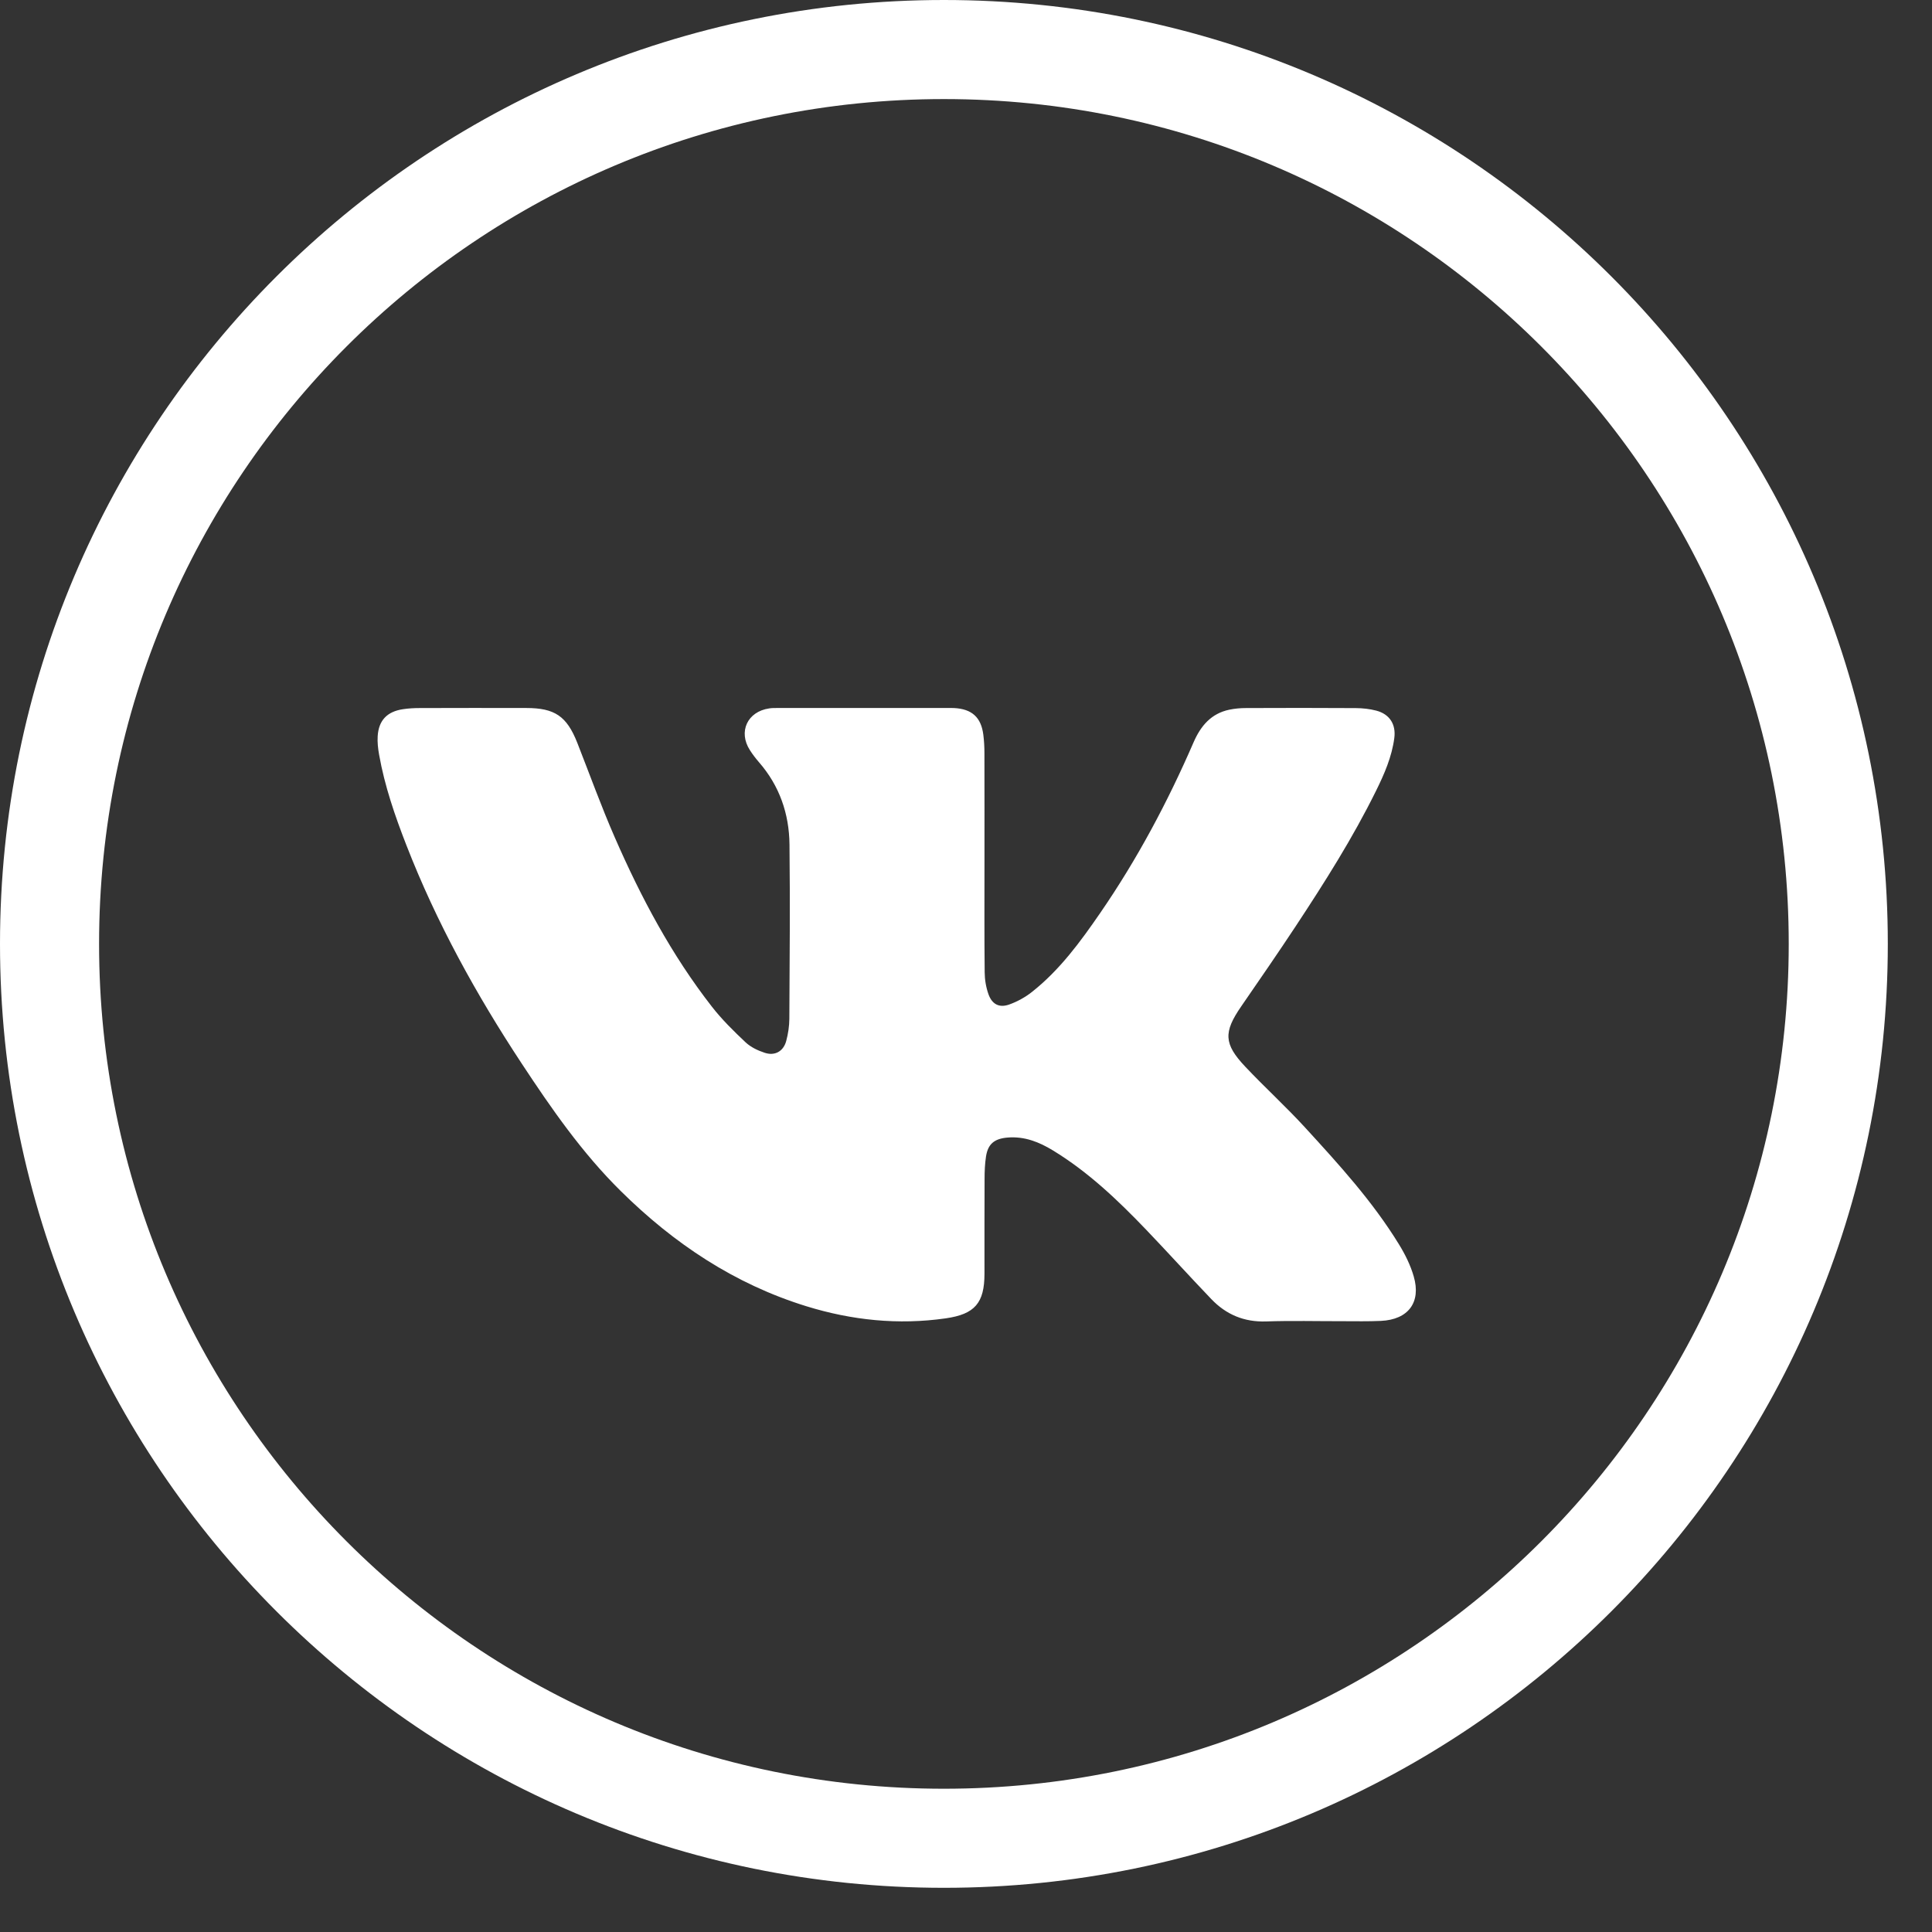
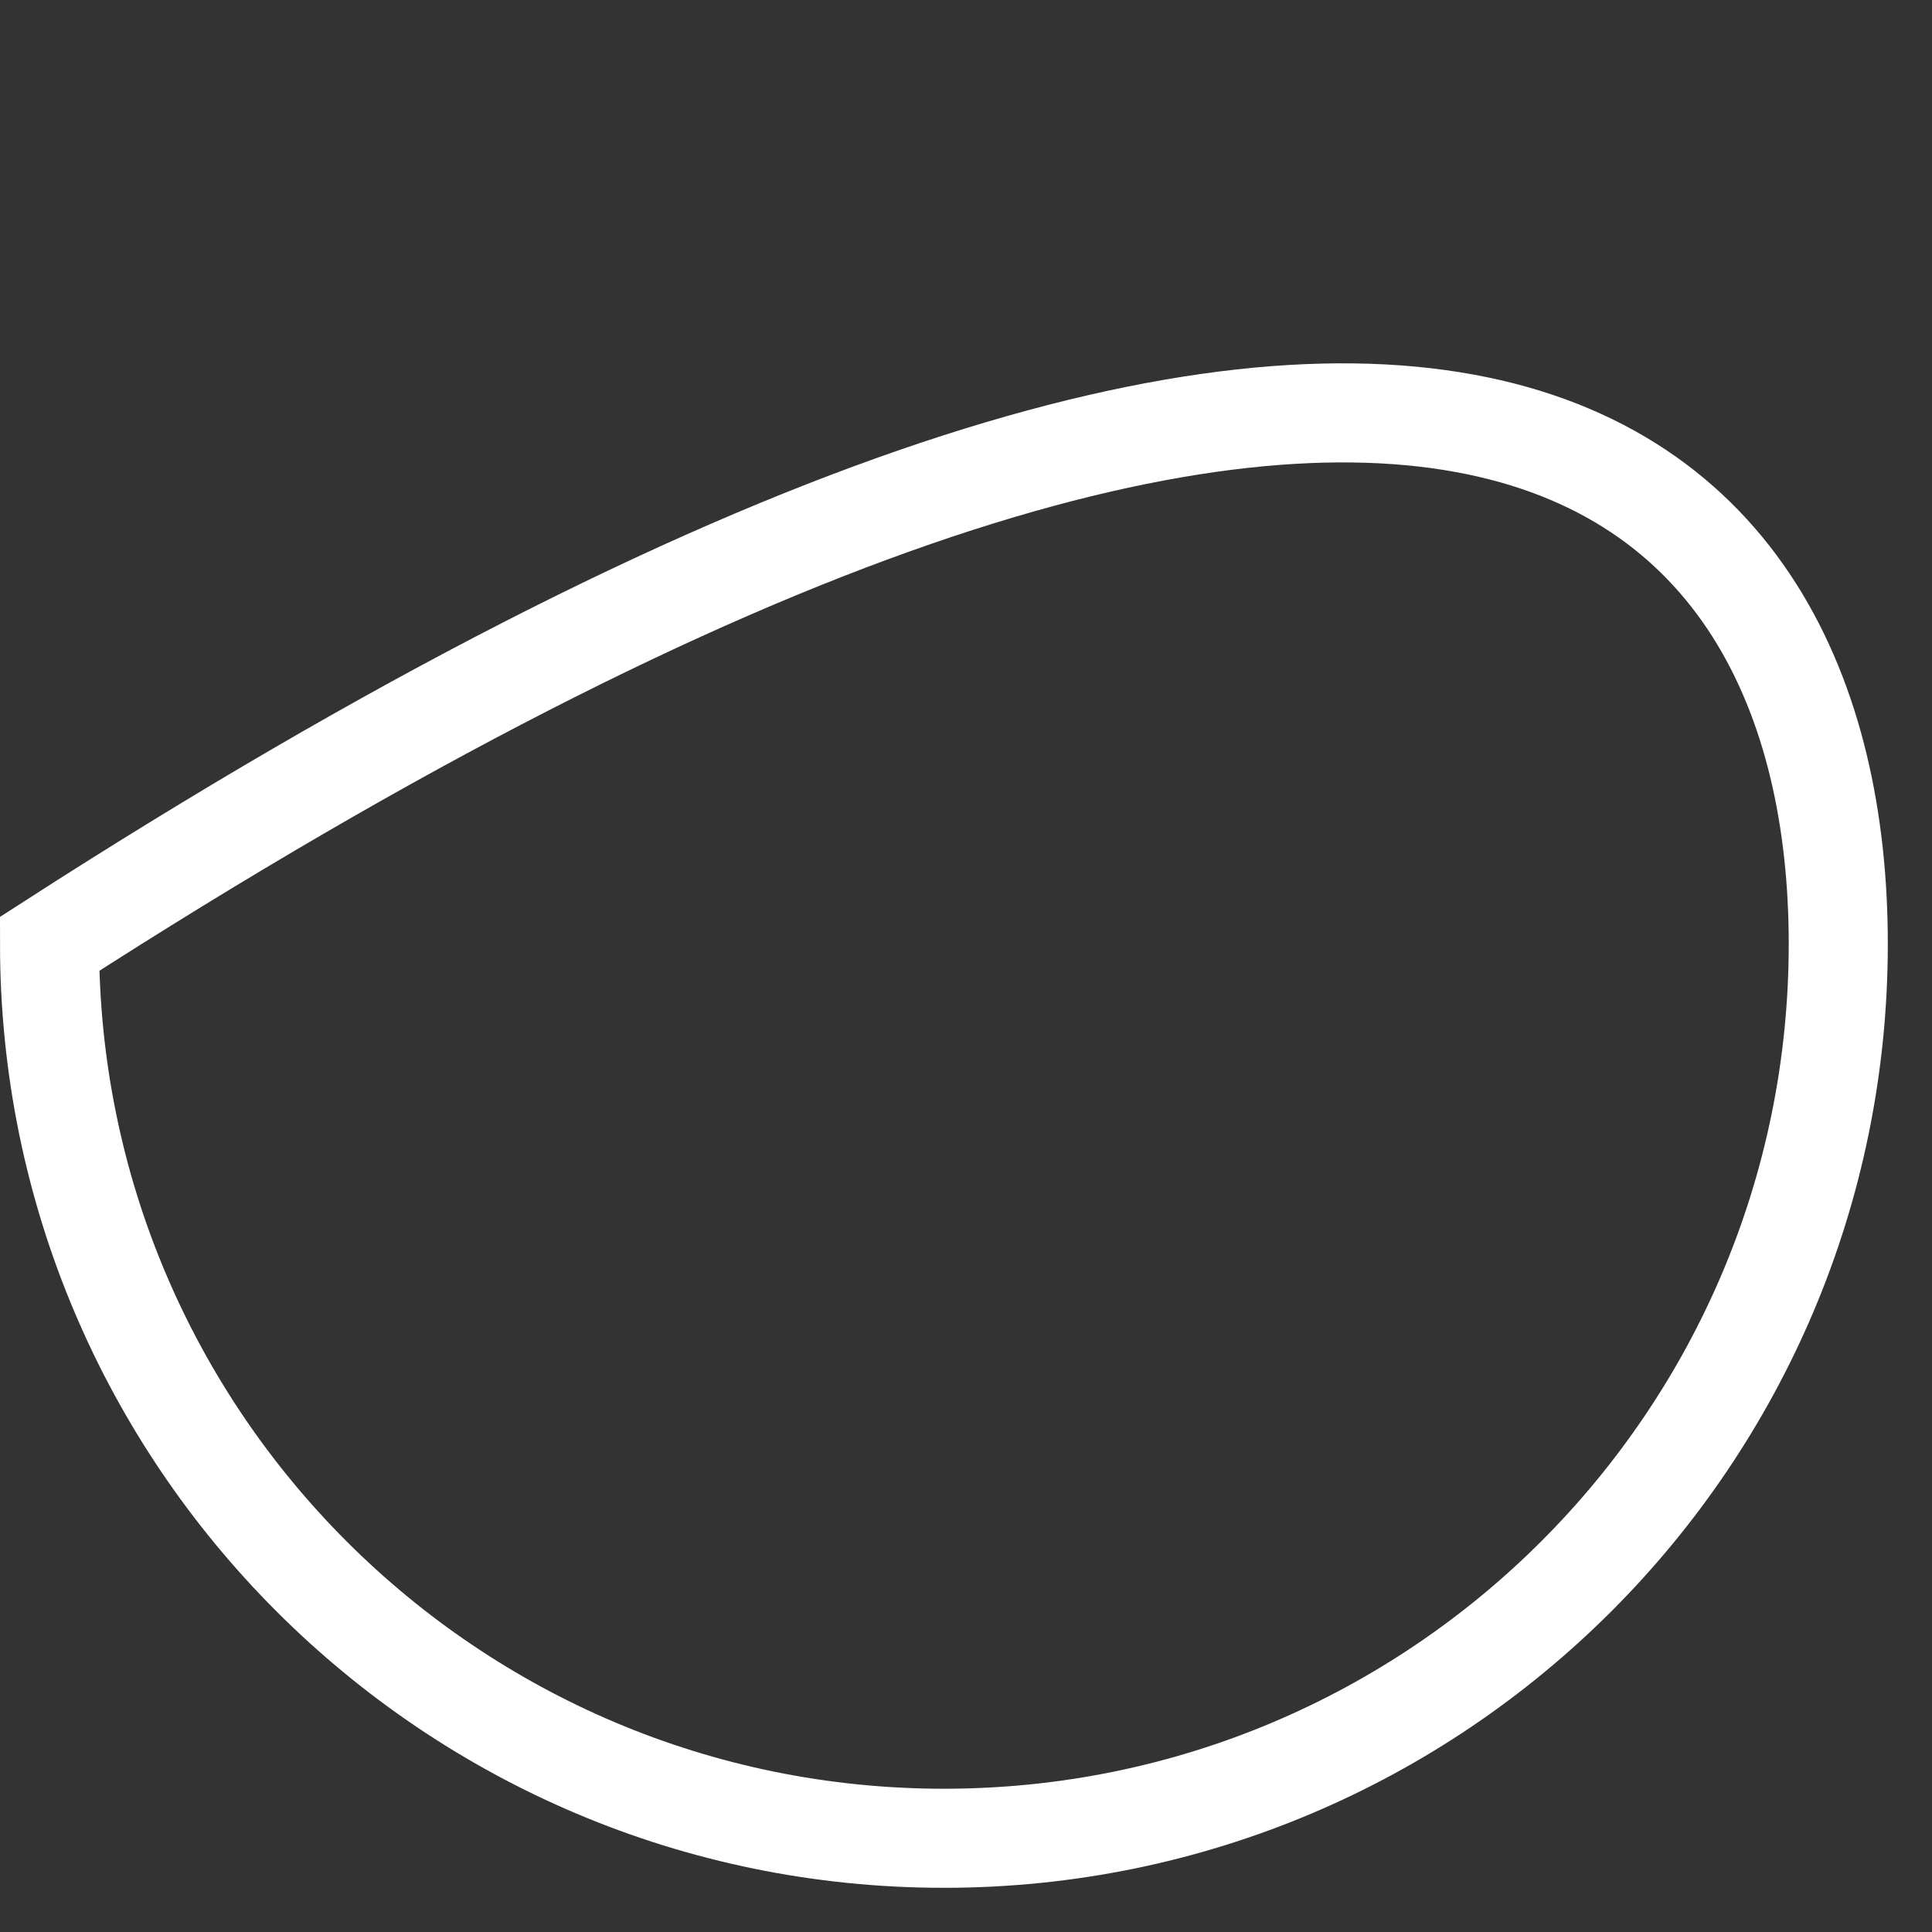
<svg xmlns="http://www.w3.org/2000/svg" width="39" height="39" viewBox="0 0 39 39" fill="none">
  <rect x="0" y="0" width="39" height="39" fill="#333333" stroke="none" />
-   <path d="M37.108 19.054C37.108 29.025 29.025 37.108 19.054 37.108C9.083 37.108 1 29.025 1 19.054C1 9.083 9.083 1 19.054 1C29.025 1 37.108 9.083 37.108 19.054Z" stroke="white" stroke-width="2" />
-   <path d="M19.873 17.399C19.873 18.142 19.869 18.885 19.877 19.627C19.878 19.776 19.904 19.931 19.954 20.071C20.026 20.272 20.169 20.348 20.368 20.279C20.532 20.221 20.695 20.132 20.831 20.024C21.392 19.581 21.809 19.011 22.209 18.43C22.956 17.345 23.572 16.188 24.095 14.982C24.239 14.652 24.449 14.403 24.816 14.326C24.927 14.303 25.041 14.293 25.154 14.293C25.892 14.29 26.631 14.289 27.369 14.294C27.507 14.295 27.649 14.31 27.782 14.345C28.052 14.416 28.182 14.622 28.146 14.898C28.096 15.278 27.945 15.624 27.777 15.964C27.307 16.917 26.739 17.812 26.155 18.698C25.796 19.242 25.425 19.779 25.055 20.316C24.697 20.835 24.702 21.072 25.137 21.532C25.531 21.95 25.958 22.338 26.346 22.762C27.028 23.506 27.71 24.254 28.24 25.119C28.364 25.32 28.473 25.54 28.538 25.766C28.691 26.291 28.427 26.638 27.877 26.664C27.619 26.676 27.361 26.67 27.104 26.67C26.588 26.671 26.072 26.657 25.558 26.675C25.115 26.69 24.753 26.537 24.455 26.227C24.012 25.765 23.583 25.29 23.14 24.827C22.567 24.229 21.969 23.658 21.255 23.223C20.975 23.052 20.679 22.935 20.34 22.963C20.077 22.985 19.944 23.088 19.904 23.344C19.881 23.494 19.875 23.647 19.875 23.798C19.872 24.402 19.873 25.005 19.873 25.609C19.873 25.644 19.873 25.678 19.873 25.713C19.872 26.302 19.679 26.529 19.088 26.613C18.134 26.749 17.197 26.652 16.28 26.369C14.826 25.92 13.602 25.102 12.53 24.042C11.75 23.272 11.131 22.379 10.532 21.47C9.614 20.077 8.811 18.622 8.205 17.065C7.973 16.47 7.765 15.867 7.653 15.236C7.631 15.113 7.616 14.985 7.624 14.861C7.644 14.541 7.814 14.364 8.135 14.316C8.247 14.299 8.361 14.293 8.474 14.293C9.191 14.29 9.907 14.291 10.623 14.292C11.199 14.292 11.441 14.457 11.653 14.994C11.904 15.632 12.136 16.278 12.411 16.906C12.939 18.115 13.556 19.277 14.372 20.323C14.574 20.582 14.812 20.816 15.052 21.042C15.156 21.139 15.299 21.207 15.437 21.252C15.643 21.32 15.815 21.222 15.871 21.013C15.91 20.867 15.933 20.714 15.934 20.564C15.941 19.391 15.95 18.218 15.937 17.046C15.93 16.426 15.735 15.86 15.318 15.383C15.253 15.307 15.191 15.227 15.138 15.143C14.898 14.771 15.087 14.364 15.528 14.3C15.583 14.291 15.641 14.292 15.697 14.292C16.846 14.291 17.995 14.291 19.144 14.292C19.183 14.292 19.222 14.291 19.262 14.293C19.619 14.312 19.806 14.48 19.85 14.834C19.865 14.954 19.872 15.076 19.872 15.197C19.874 15.931 19.873 16.665 19.873 17.399Z" fill="white" />
+   <path d="M37.108 19.054C37.108 29.025 29.025 37.108 19.054 37.108C9.083 37.108 1 29.025 1 19.054C29.025 1 37.108 9.083 37.108 19.054Z" stroke="white" stroke-width="2" />
</svg>